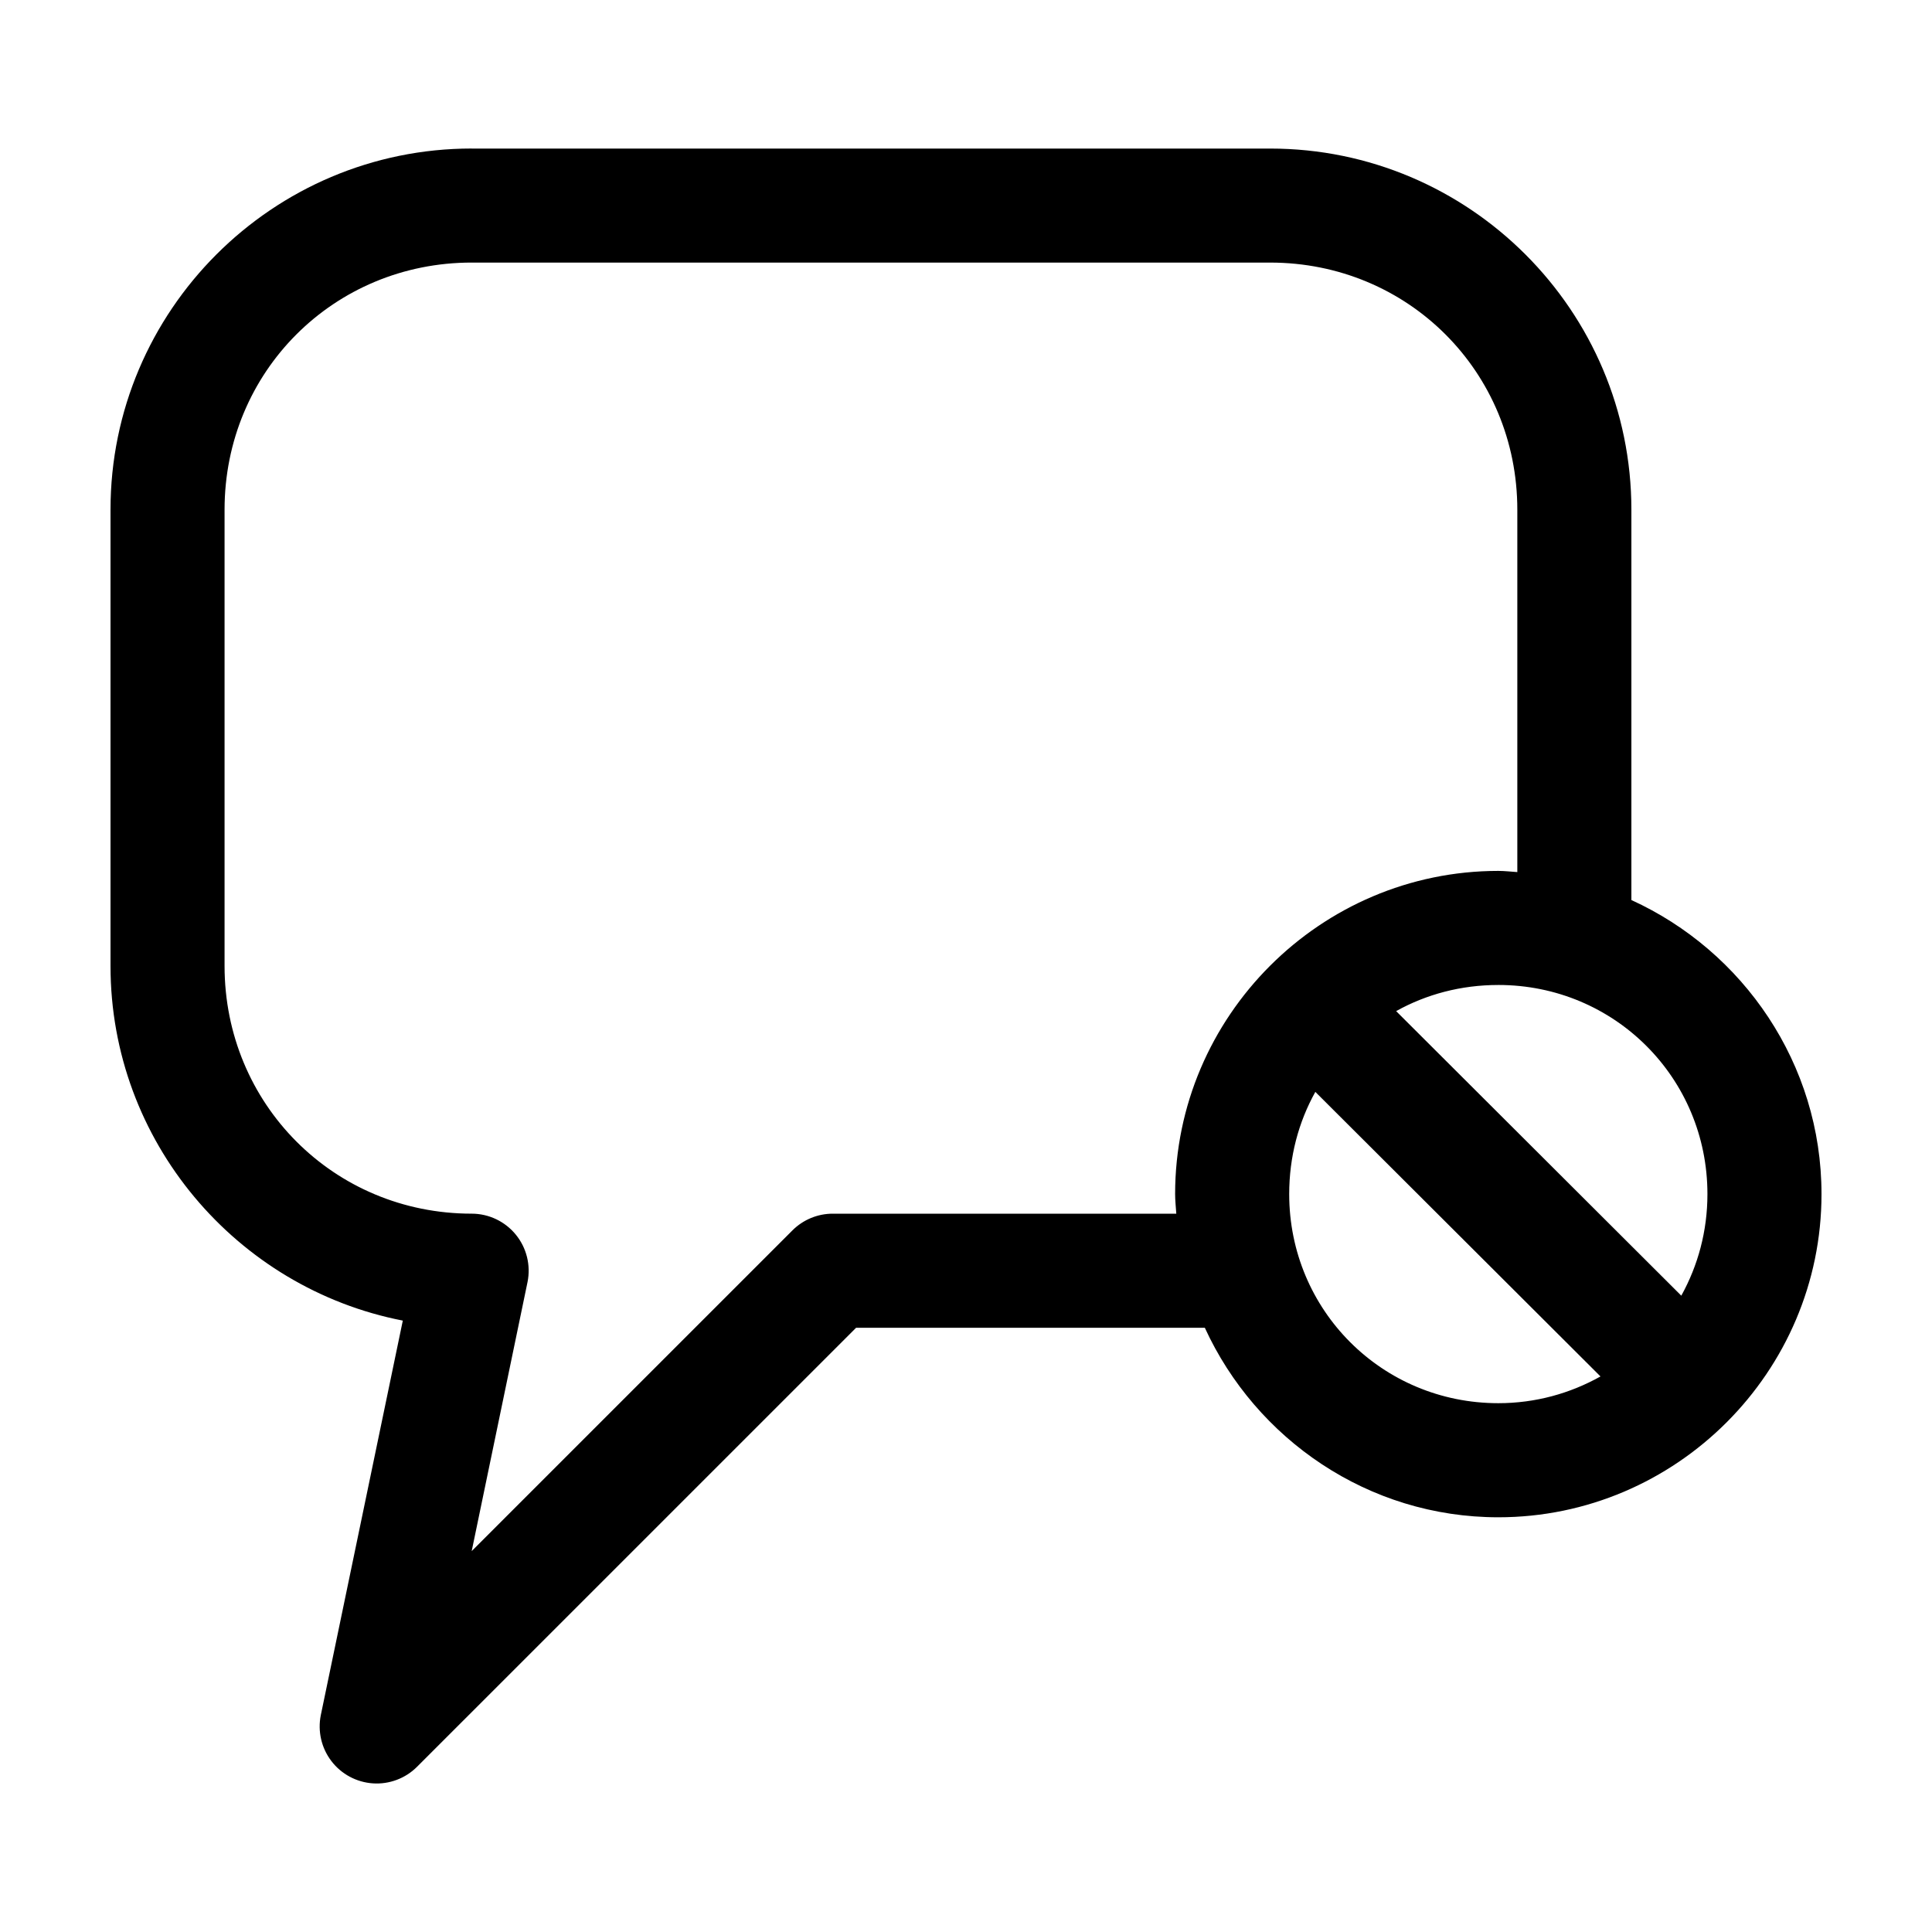
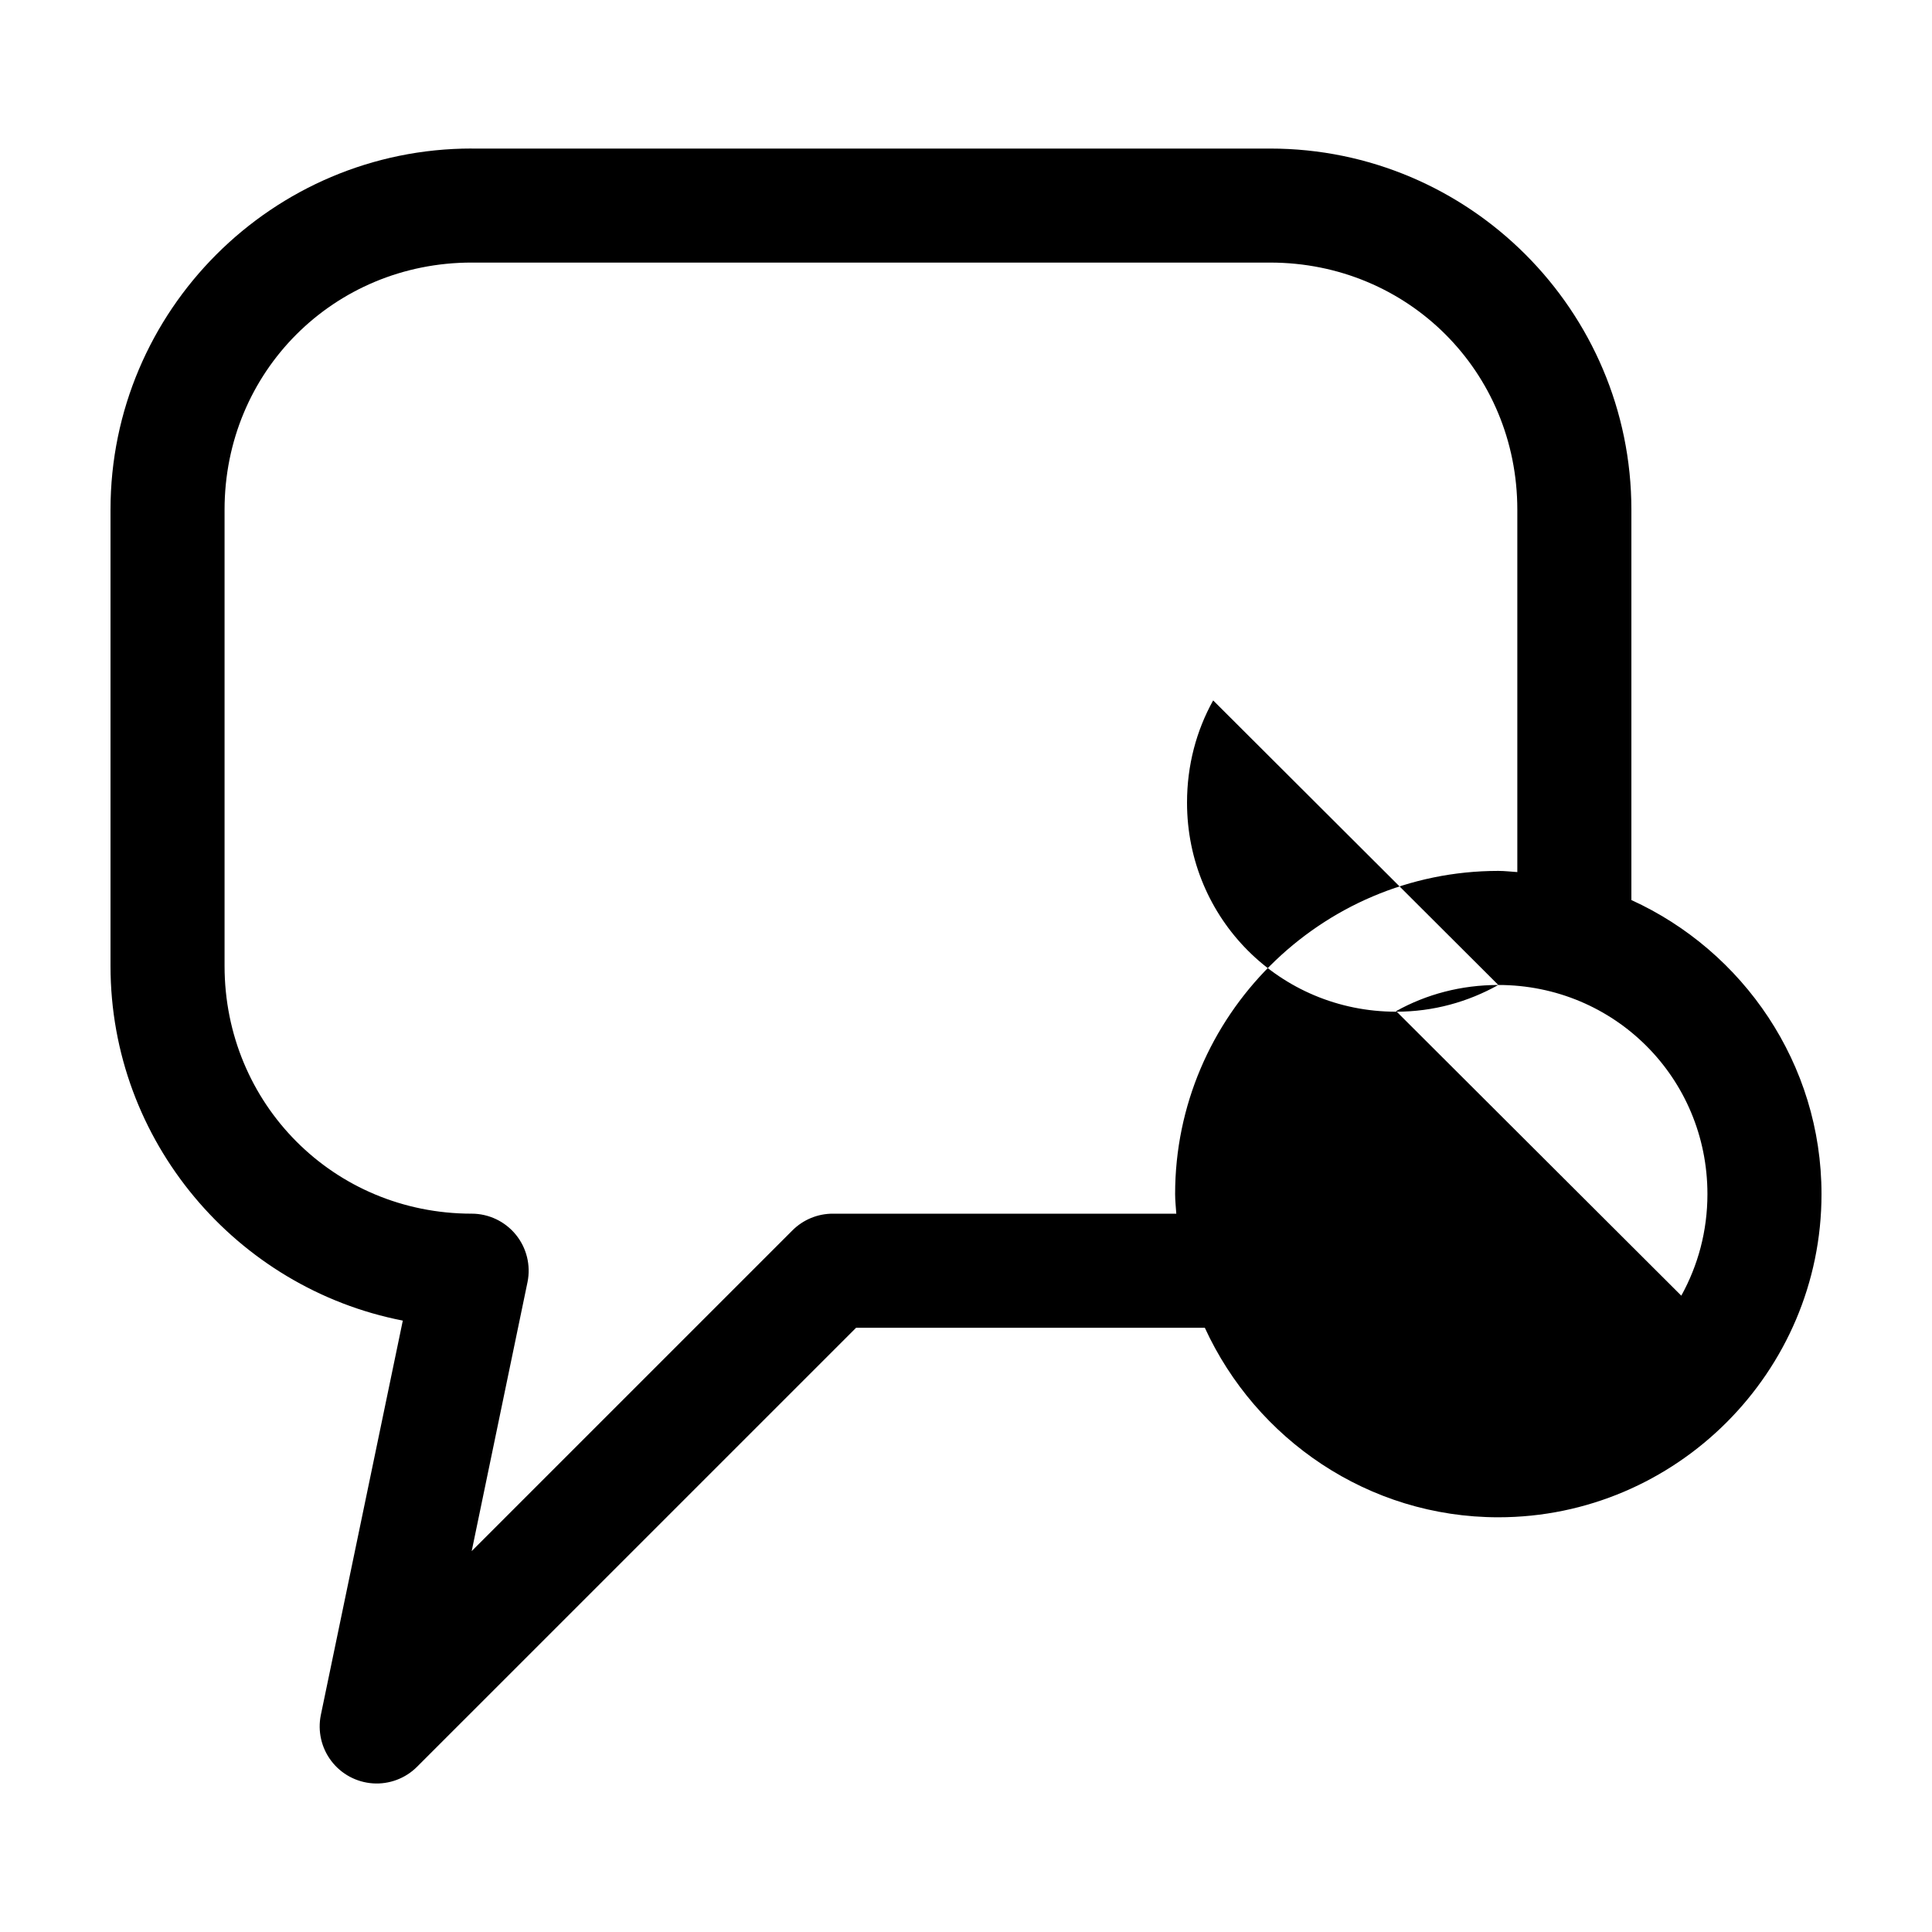
<svg xmlns="http://www.w3.org/2000/svg" fill="#000000" width="800px" height="800px" version="1.1" viewBox="144 144 512 512">
-   <path d="m269.01 183.36c-52.77 0-95.723 42.938-95.723 95.719v120.91c0 46.512 33.43 85.402 77.461 93.984l-21.727 104.54c-0.867 4.277 0.152 8.719 2.797 12.184 2.644 3.469 6.66 5.621 11.012 5.914 4.348 0.289 8.613-1.312 11.695-4.398l116.35-116.34h92.418c13.551 29.52 43.301 50.223 77.777 50.223 47.121 0 85.648-38.523 85.648-85.645 0-34.547-20.758-64.418-50.383-77.93v-103.43c0-52.781-42.953-95.719-95.723-95.719h-211.6zm0 30.227h211.6c36.547 0 65.496 28.938 65.496 65.492v96.031c-1.691-0.102-3.324-0.312-5.039-0.312-47.121 0-85.648 38.523-85.648 85.645 0 1.77 0.207 3.453 0.312 5.195h-91c-4.012-0.012-7.863 1.574-10.707 4.406l-85.02 85.012 14.801-71.316v0.004c0.895-4.441-0.246-9.051-3.113-12.559-2.867-3.508-7.152-5.547-11.684-5.551-36.547 0-65.496-29.094-65.496-65.648v-120.91c0-36.555 28.949-65.492 65.496-65.492zm272.06 191.44c30.785 0 55.418 24.633 55.418 55.418 0 9.824-2.512 18.953-6.926 26.922l-75.57-75.41c7.996-4.457 17.207-6.926 27.078-6.926zm-48.492 28.336 75.57 75.41c-8.012 4.481-17.18 7.086-27.078 7.086-30.785 0-55.418-24.633-55.418-55.418 0-9.871 2.473-19.082 6.926-27.078z" />
+   <path d="m269.01 183.36c-52.77 0-95.723 42.938-95.723 95.719v120.91c0 46.512 33.43 85.402 77.461 93.984l-21.727 104.54c-0.867 4.277 0.152 8.719 2.797 12.184 2.644 3.469 6.66 5.621 11.012 5.914 4.348 0.289 8.613-1.312 11.695-4.398l116.35-116.34h92.418c13.551 29.52 43.301 50.223 77.777 50.223 47.121 0 85.648-38.523 85.648-85.645 0-34.547-20.758-64.418-50.383-77.93v-103.43c0-52.781-42.953-95.719-95.723-95.719h-211.6zm0 30.227h211.6c36.547 0 65.496 28.938 65.496 65.492v96.031c-1.691-0.102-3.324-0.312-5.039-0.312-47.121 0-85.648 38.523-85.648 85.645 0 1.77 0.207 3.453 0.312 5.195h-91c-4.012-0.012-7.863 1.574-10.707 4.406l-85.02 85.012 14.801-71.316v0.004c0.895-4.441-0.246-9.051-3.113-12.559-2.867-3.508-7.152-5.547-11.684-5.551-36.547 0-65.496-29.094-65.496-65.648v-120.91c0-36.555 28.949-65.492 65.496-65.492zm272.06 191.44c30.785 0 55.418 24.633 55.418 55.418 0 9.824-2.512 18.953-6.926 26.922l-75.57-75.41c7.996-4.457 17.207-6.926 27.078-6.926zc-8.012 4.481-17.18 7.086-27.078 7.086-30.785 0-55.418-24.633-55.418-55.418 0-9.871 2.473-19.082 6.926-27.078z" />
</svg>